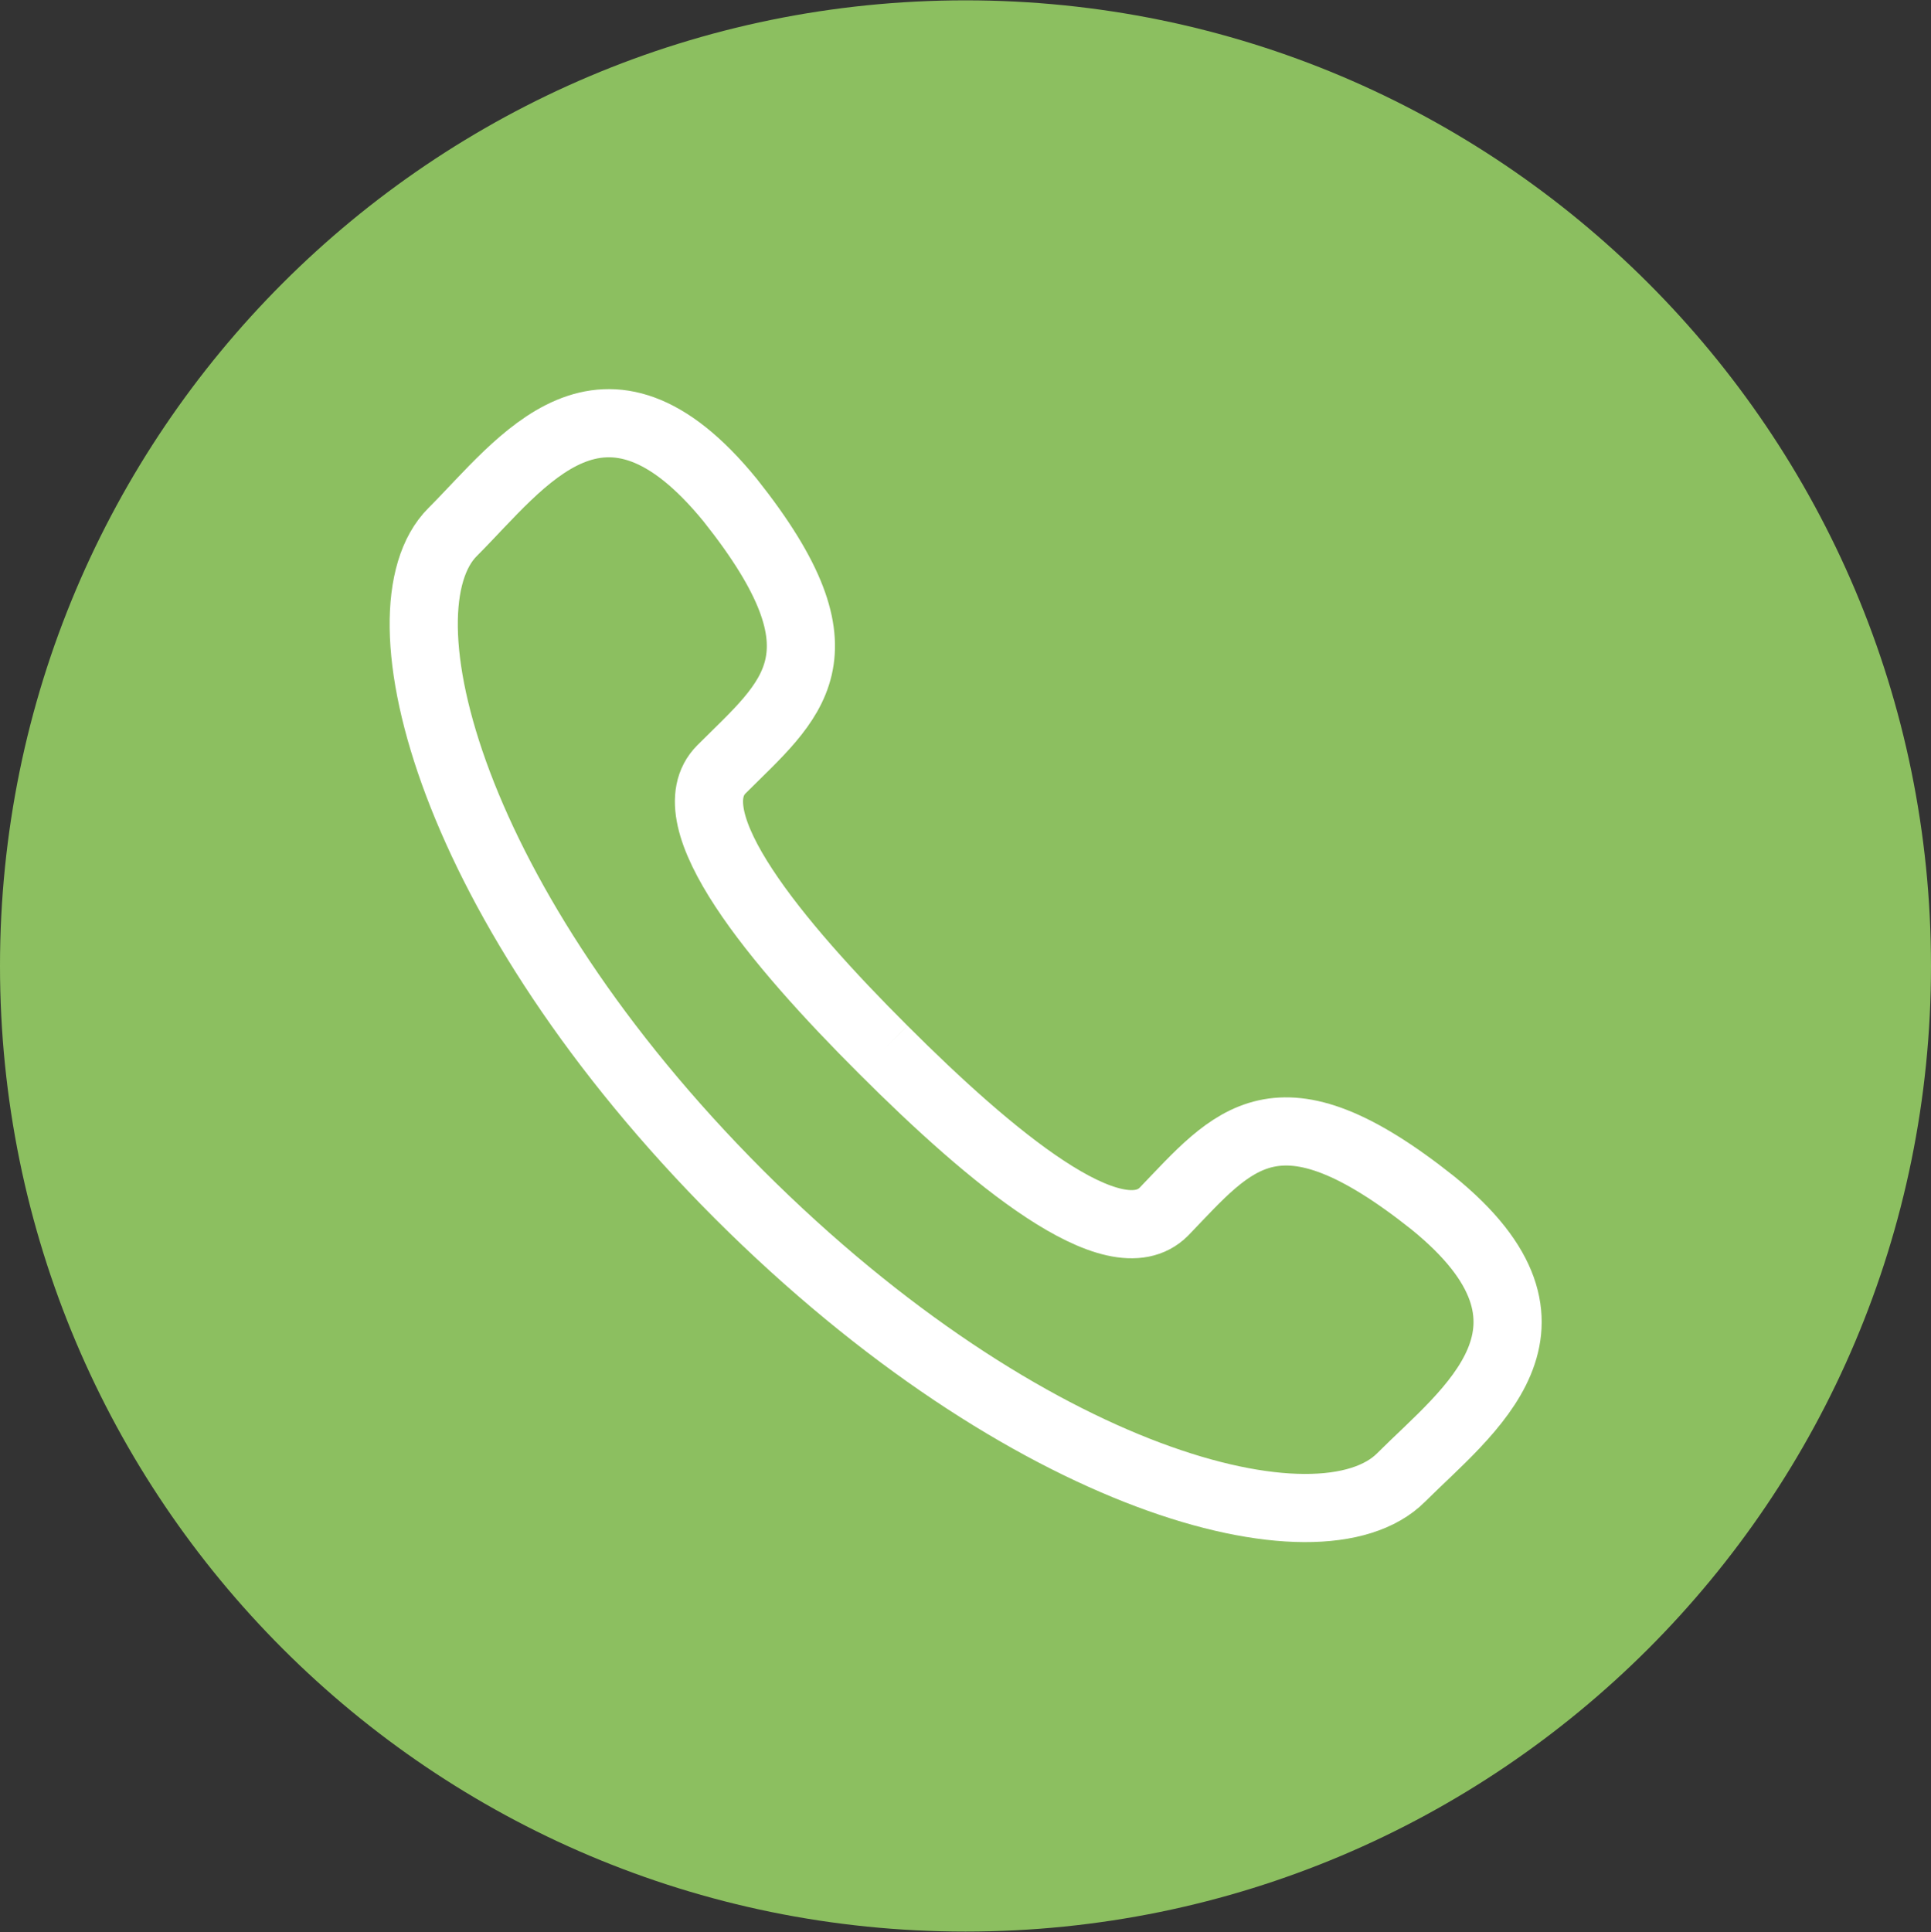
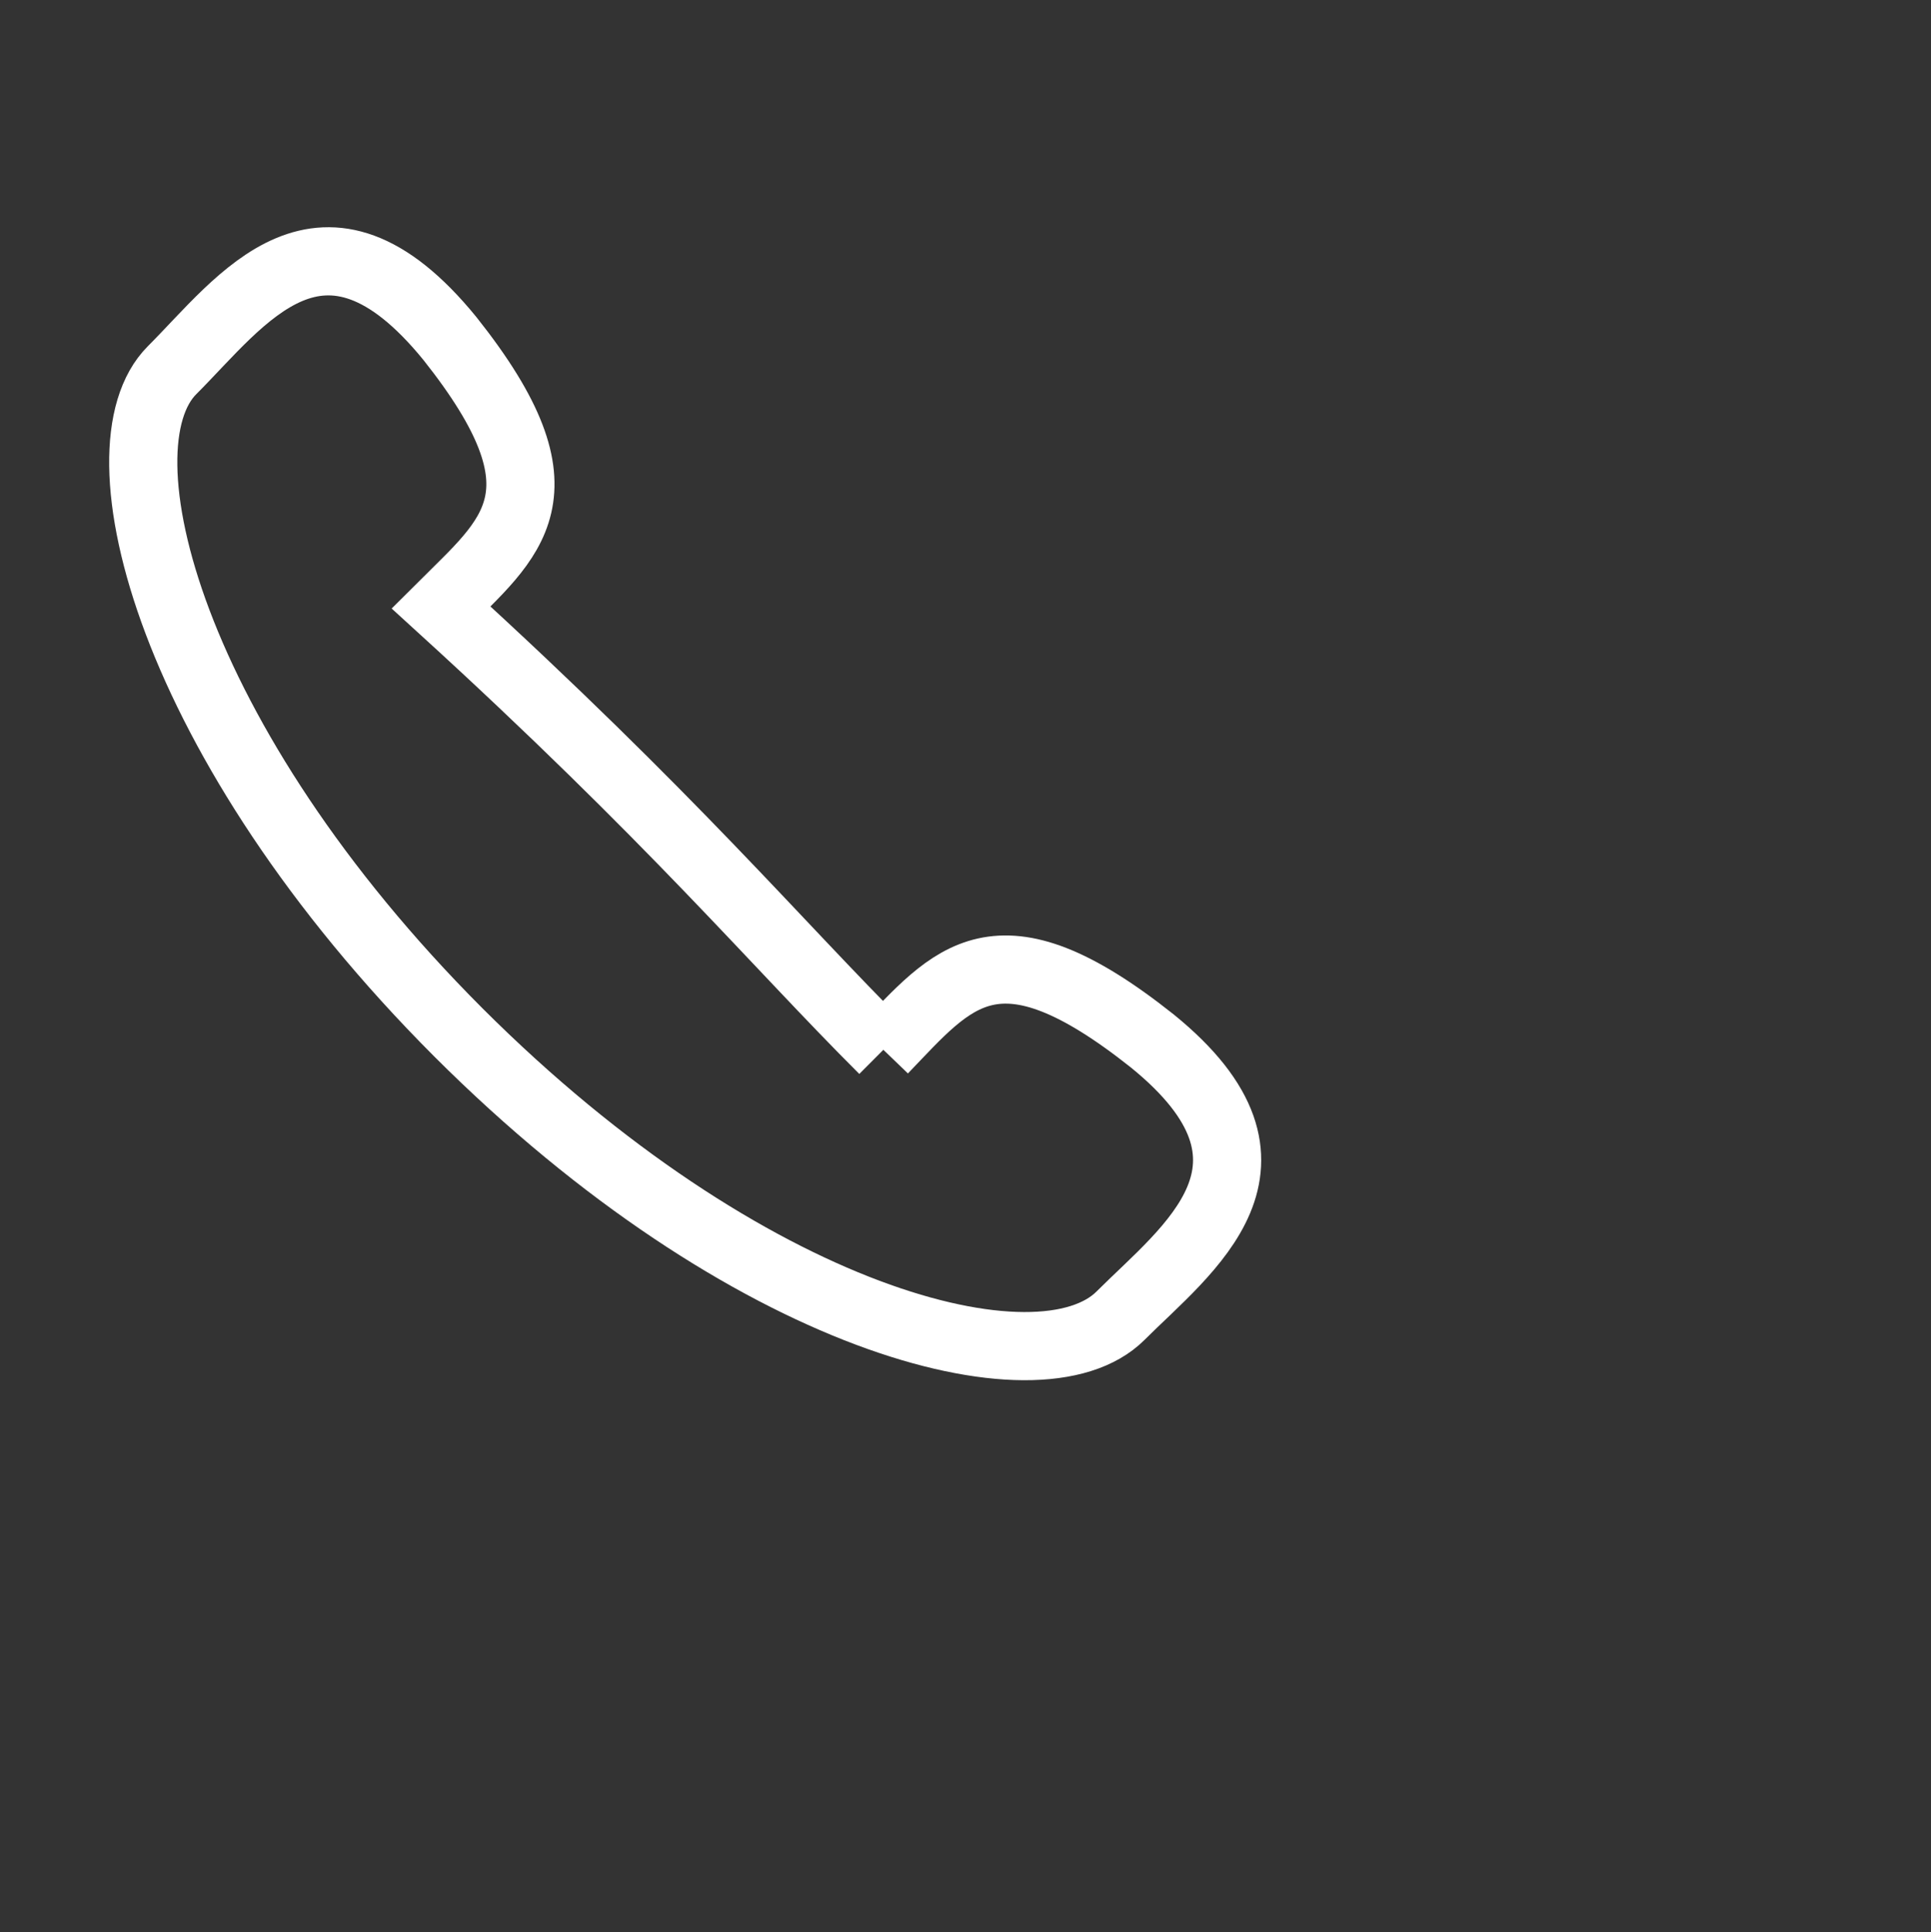
<svg xmlns="http://www.w3.org/2000/svg" version="1.1" id="Ebene_1" x="0px" y="0px" viewBox="0 0 56.66 56.69" style="enable-background:new 0 0 56.66 56.69;" xml:space="preserve">
  <rect x="0" y="0" width="56.66" height="56.69" fill="#333333" stroke="none" />
  <style type="text/css">
	.st0{fill:#8CBF60;}
	.st1{fill:none;stroke:#FFFFFF;stroke-width:2;stroke-miterlimit:10;}
</style>
-   <path class="st0" d="M56.66,28.34c0,15.65-12.68,28.33-28.33,28.33S0,43.99,0,28.34S12.68,0.01,28.33,0.01S56.66,12.69,56.66,28.34" />
-   <path class="st1" d="M25.92,30.8c3.14,3.14,6.79,6.19,8.23,4.75c2.04-2.12,3.31-3.9,7.89-0.26c4.49,3.64,1.02,6.11-0.93,8.06  c-2.37,2.37-10.94,0.17-19.43-8.31c-8.48-8.49-10.69-17.14-8.4-19.43c2.04-2.04,4.41-5.52,8.15-0.93c3.64,4.58,1.78,5.85-0.26,7.89  C19.73,24.01,22.78,27.67,25.92,30.8" />
+   <path class="st1" d="M25.92,30.8c2.04-2.12,3.31-3.9,7.89-0.26c4.49,3.64,1.02,6.11-0.93,8.06  c-2.37,2.37-10.94,0.17-19.43-8.31c-8.48-8.49-10.69-17.14-8.4-19.43c2.04-2.04,4.41-5.52,8.15-0.93c3.64,4.58,1.78,5.85-0.26,7.89  C19.73,24.01,22.78,27.67,25.92,30.8" />
</svg>